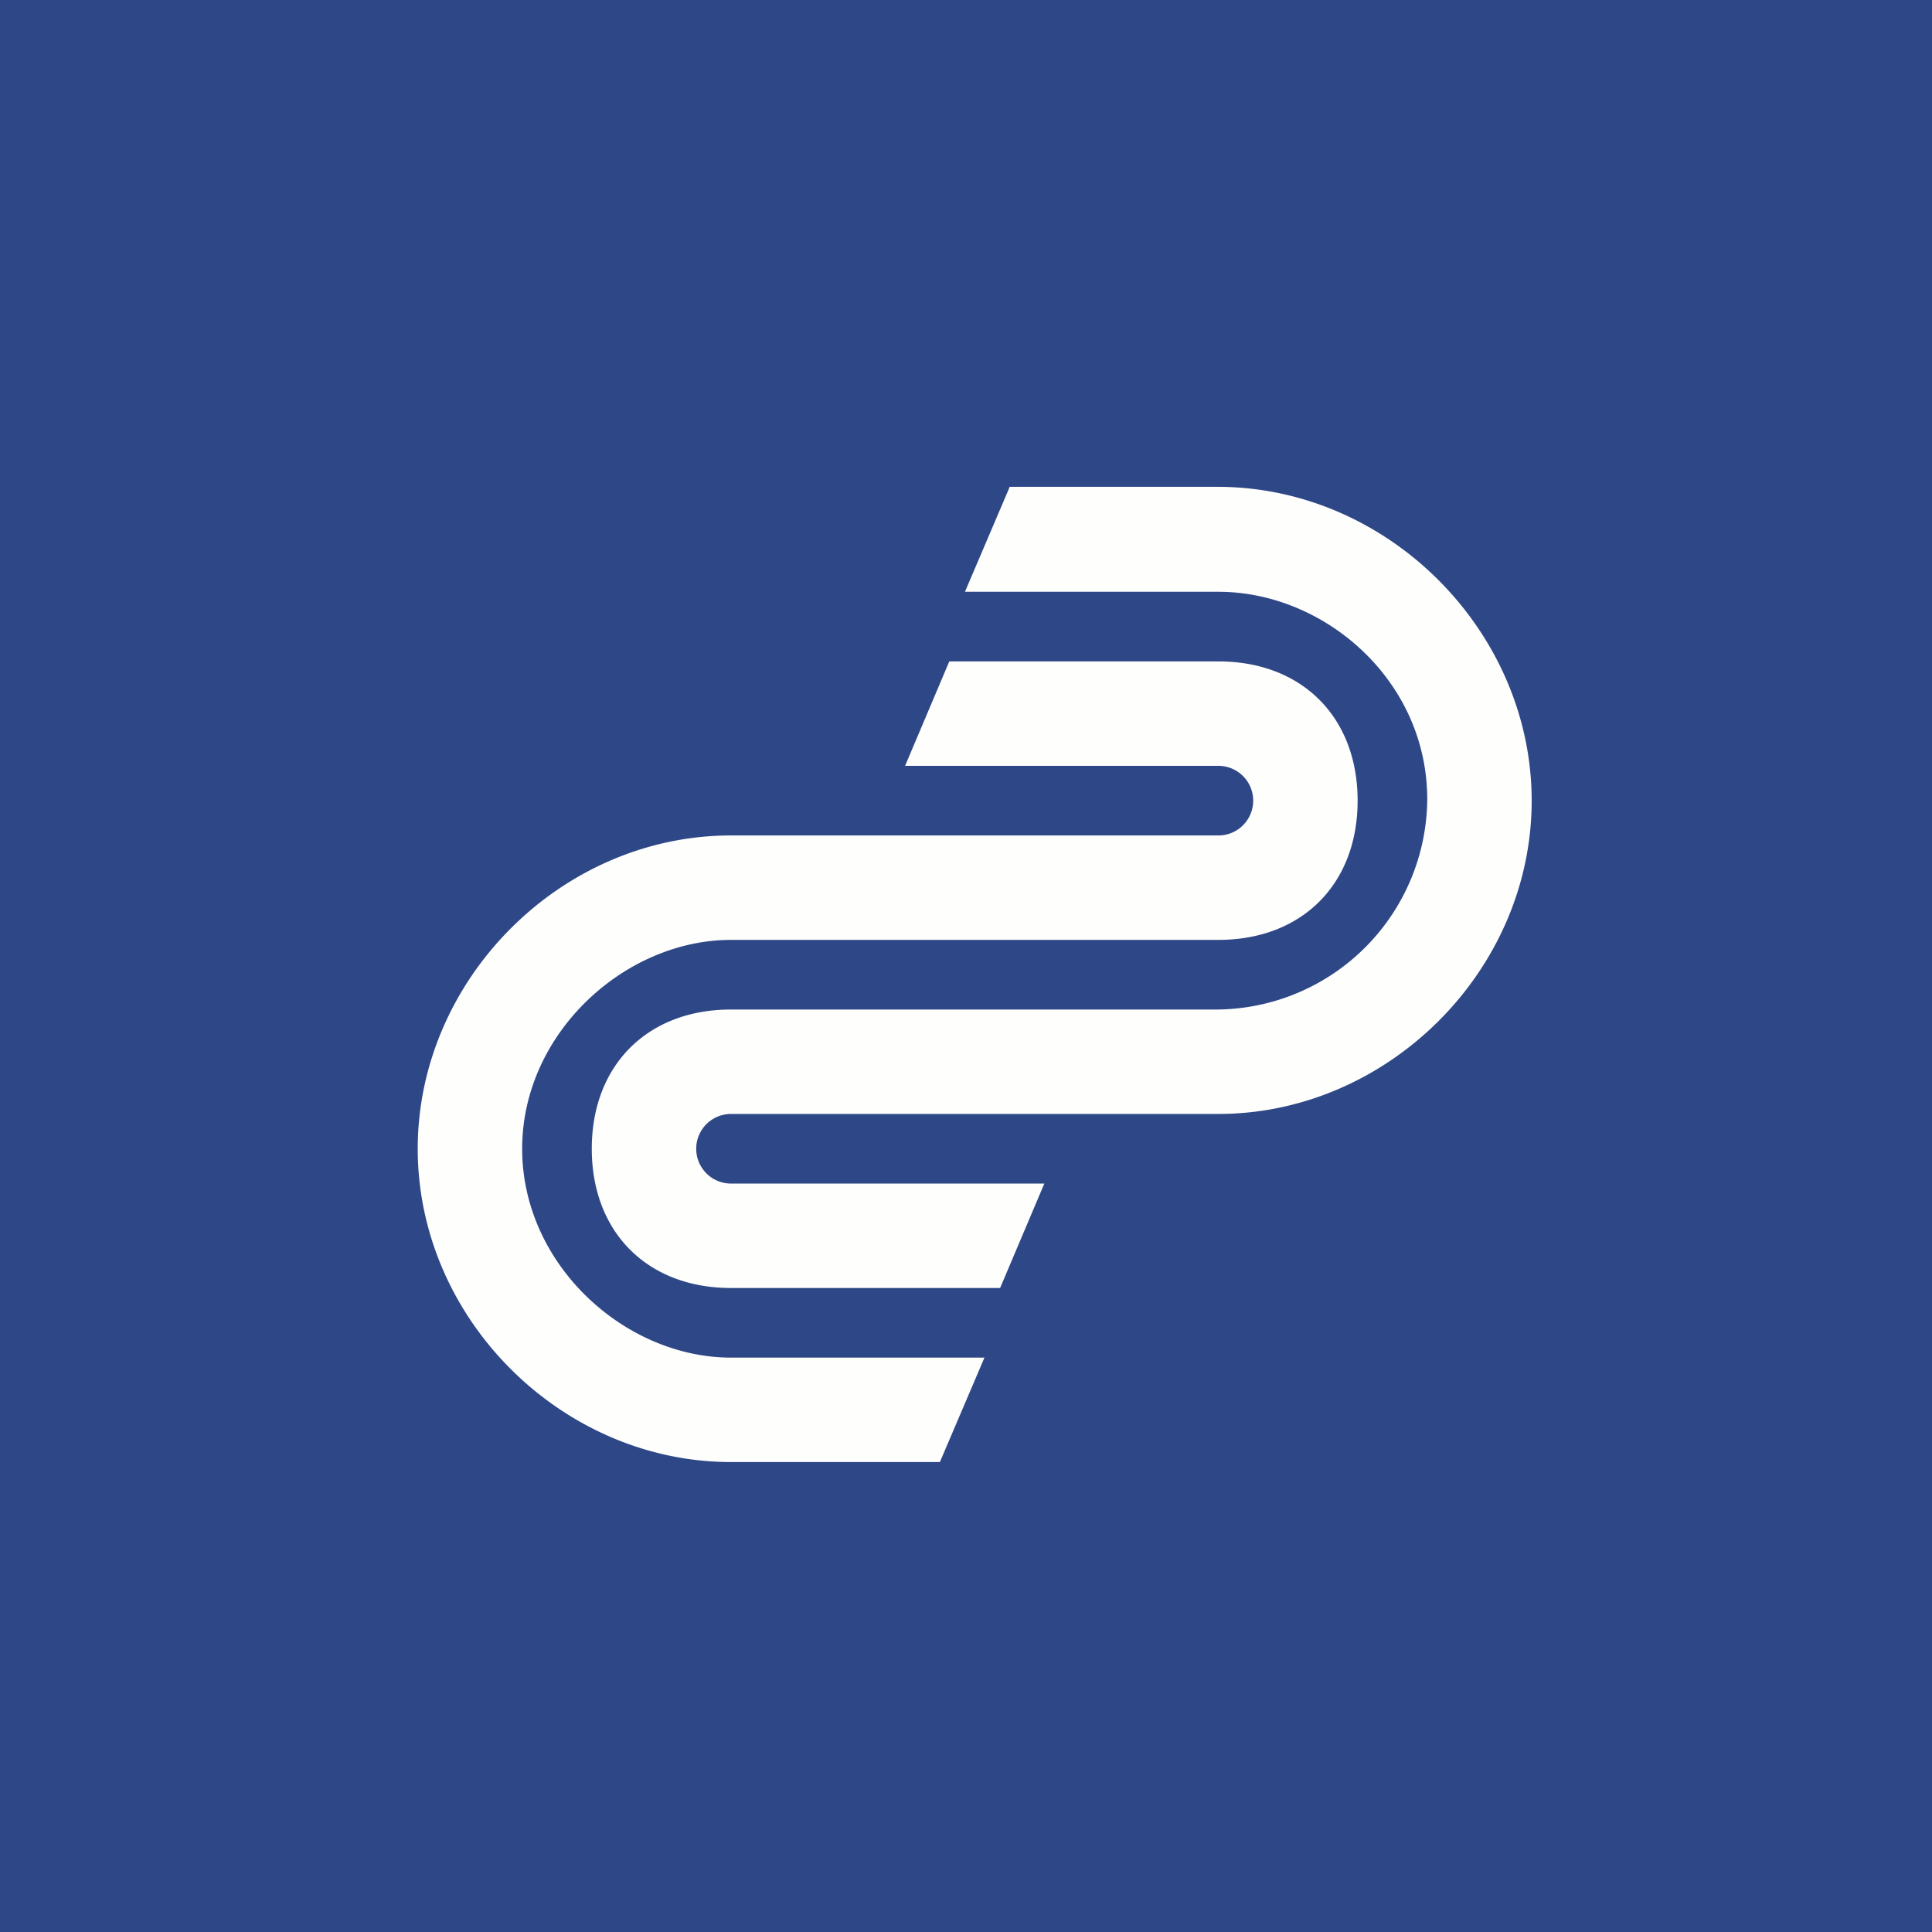
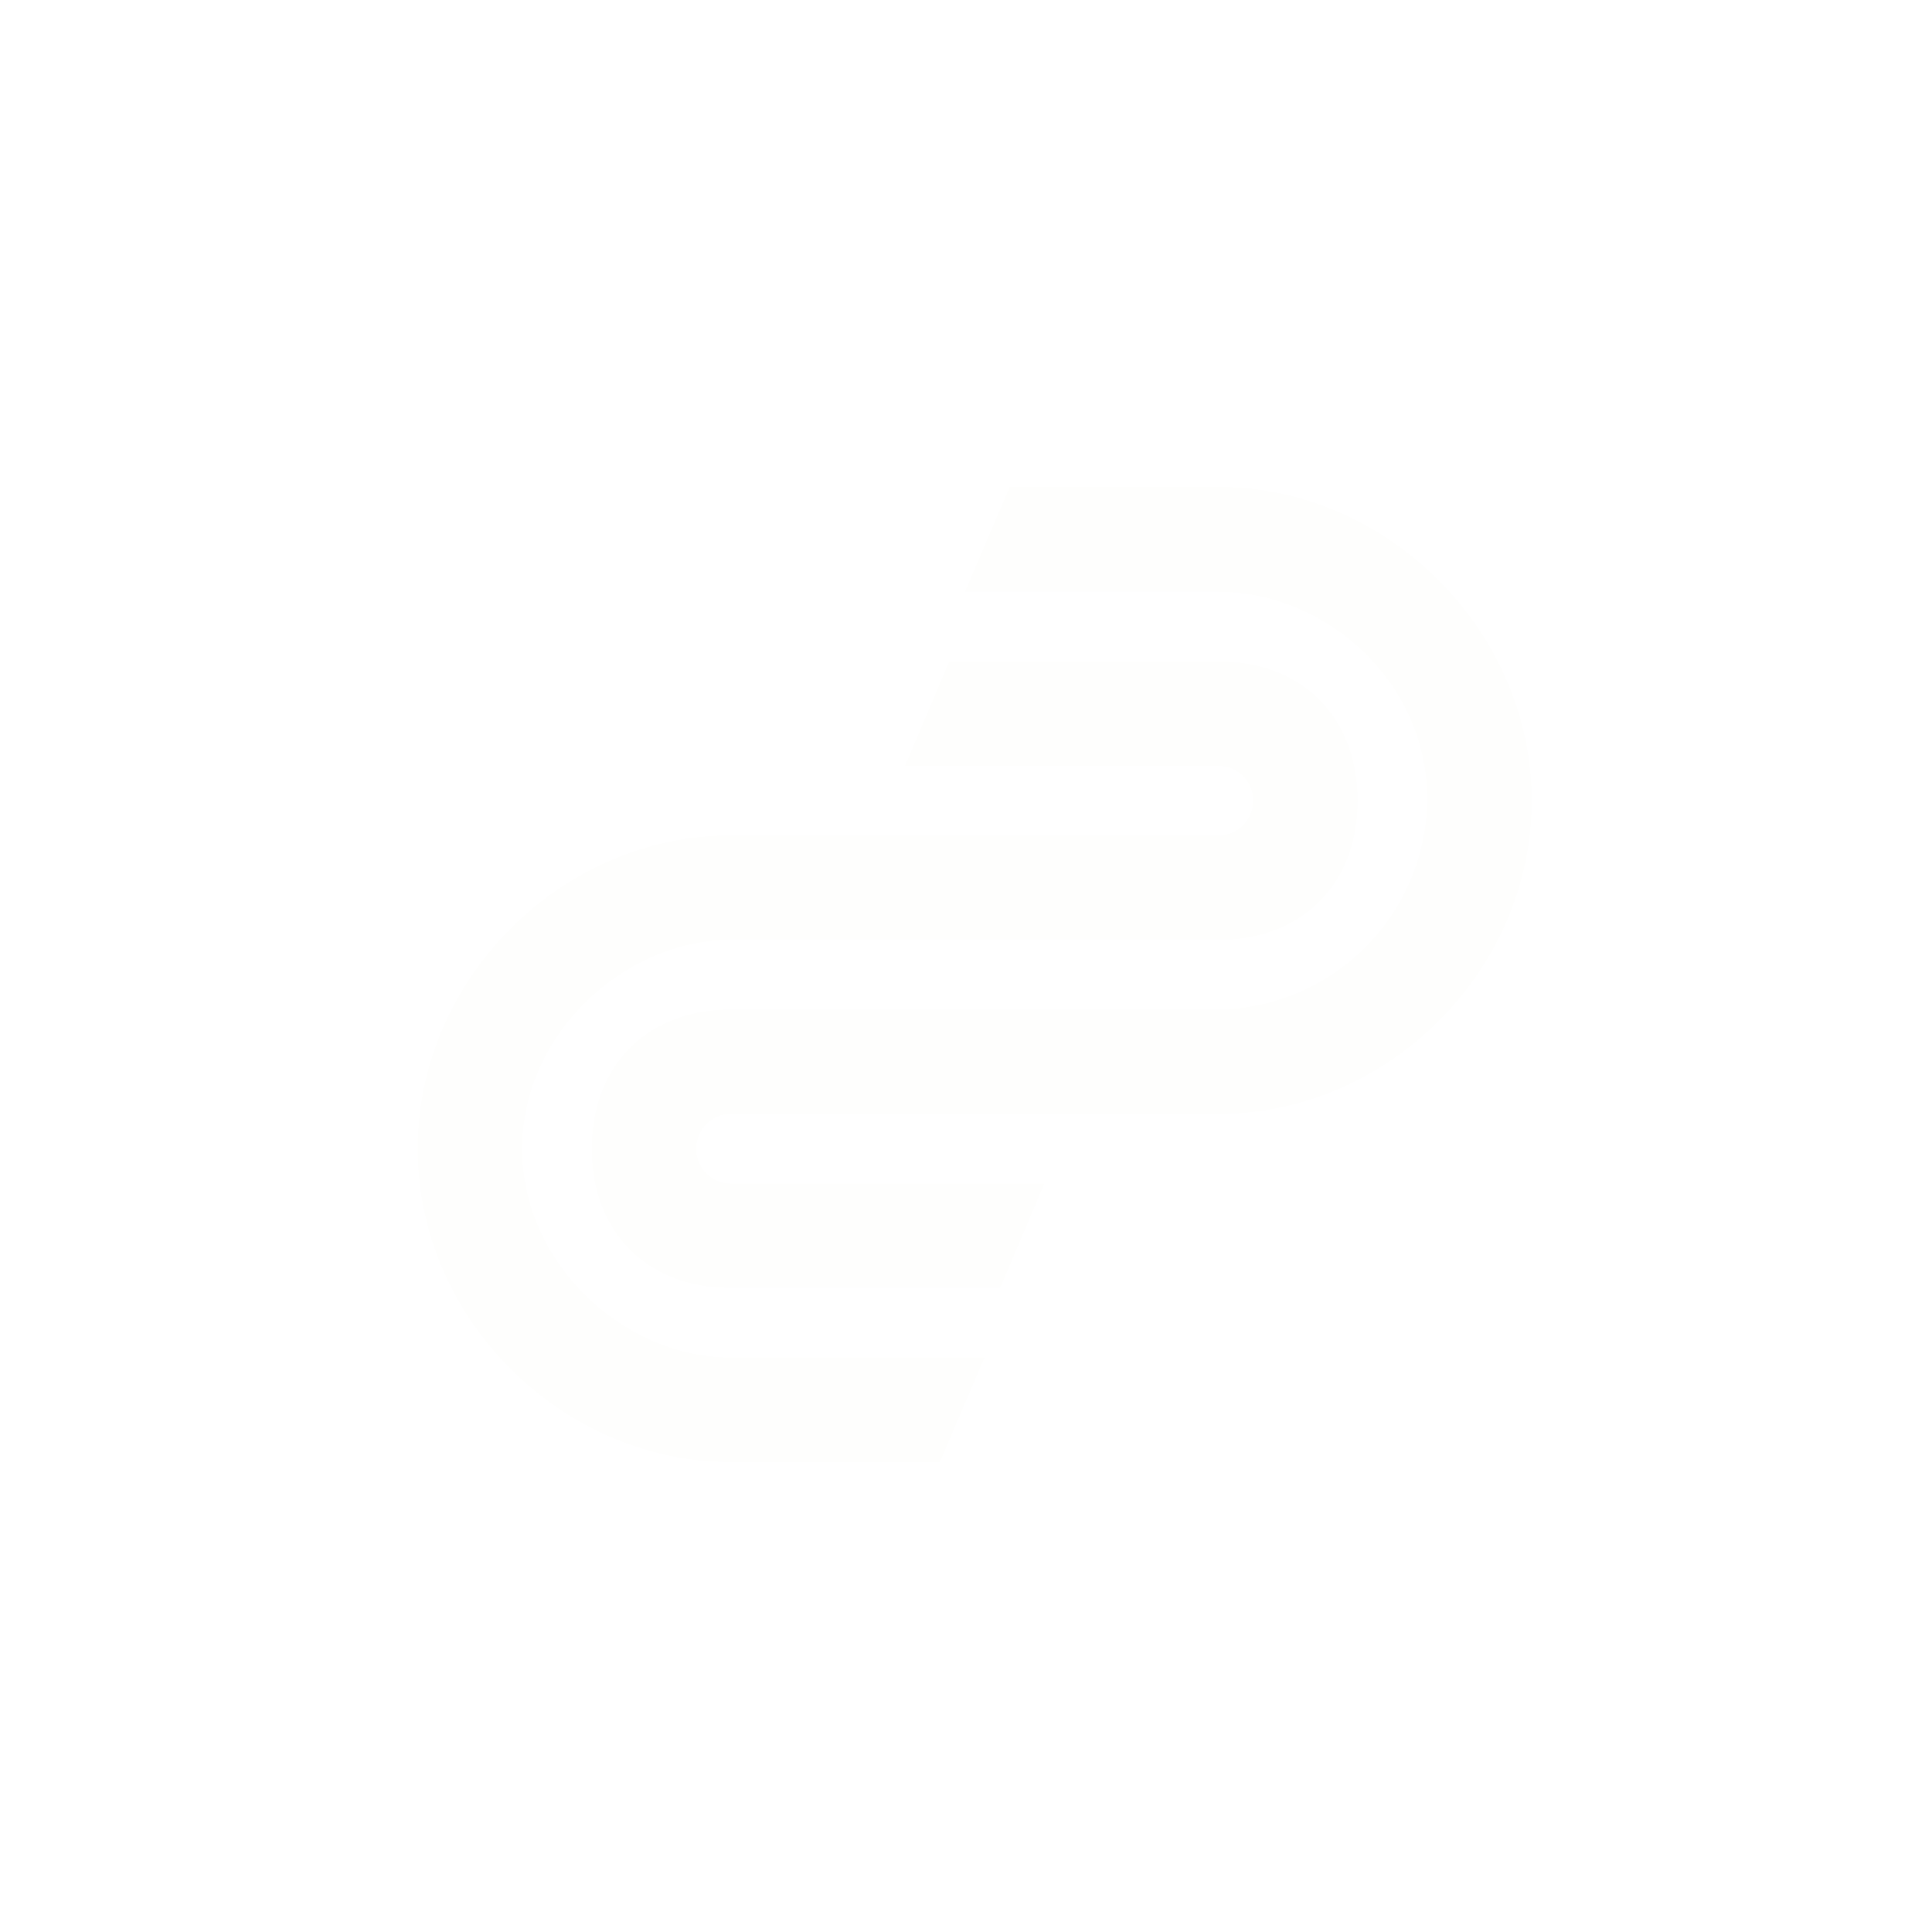
<svg xmlns="http://www.w3.org/2000/svg" viewBox="0 0 55.5 55.5">
-   <path fill="#2E4786" d="M0 0h55.5v55.5H0Z" />
  <path fill="#FEFEFD" d="M28.99 13.985H35C39.9 14 44 18.15 44 23c0 4.9-4.15 9-9 9H21a1 1 0 0 0 0 2h9l-1.27 3H21c-2.4 0-4-1.6-4-4s1.6-4 4-4h14a6.09 6.09 0 0 0 6-6c.02-3.45-2.95-6-6-6h-7.28L29 14ZM21 27c-3.05 0-6 2.68-6 6 0 3.33 2.95 6 6 6h7.28L27 42h-6c-4.85 0-9-4.1-9-9 0-4.85 4.1-9 9-9h14a1 1 0 0 0 0-2h-9l1.27-3H35c2.4 0 4 1.6 4 4s-1.6 4-4 4z" />
</svg>